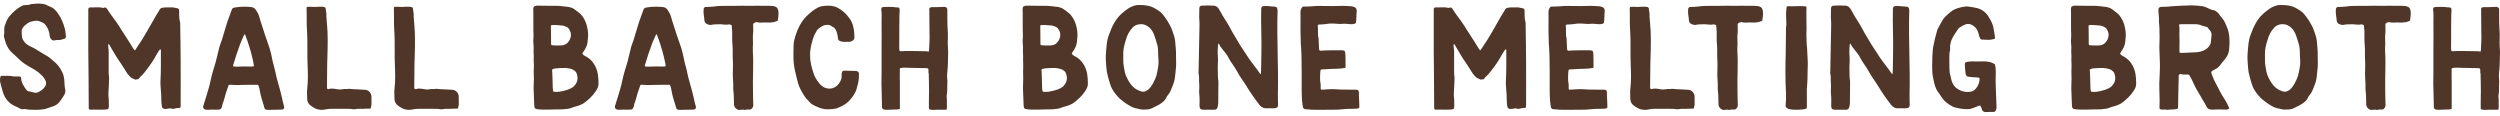
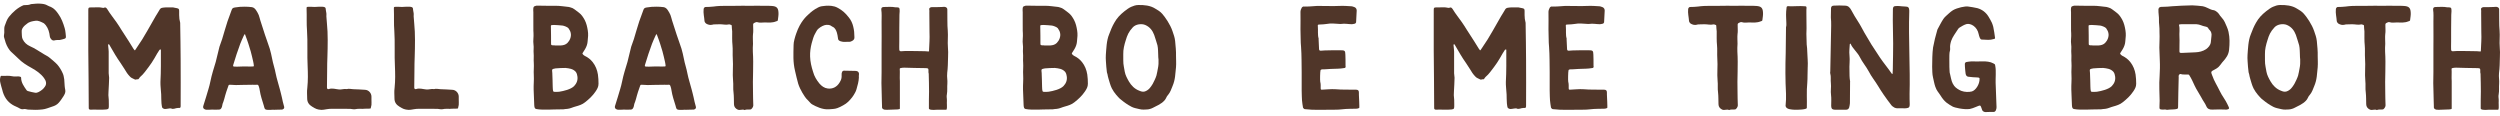
<svg xmlns="http://www.w3.org/2000/svg" id="Layer_1" version="1.1" viewBox="0 0 200 9.259">
  <defs>
    <style>
      .st0 {
        fill: #503629;
      }
    </style>
  </defs>
  <path class="st0" d="M1.938,2.08c-.119.131-.226.274-.202.476.024.19-.012.38.071.571.131.274.333.452.595.571.393.167.75.429,1.118.642.167.095.333.179.488.31.19.167.393.321.571.512.167.19.298.404.405.63.095.179.131.369.155.559.012.191.024.369.036.547.012.095.024.214.048.31.036.191-.06.345-.143.488-.119.178-.238.369-.381.523-.131.155-.321.25-.524.31-.262.083-.523.202-.785.226-.381.048-.773.035-1.154.012-.119-.012-.226-.071-.357-.036-.107.024-.202,0-.31-.059-.166-.107-.369-.167-.547-.274-.464-.274-.726-.702-.845-1.225-.048-.179-.107-.345-.143-.524-.048-.178-.048-.357.012-.535.012-.024.048-.048.071-.048.285.024.583-.036.869.035.155.035.321.012.488.012.059,0,.119.023.166.035.024,0,.048.035.048.059,0,.405.226.702.44,1.012.024.035.071.059.119.071.19.048.381.107.571.131.083.012.191-.012.274-.06.202-.107.381-.238.5-.428.155-.214.107-.452-.071-.69-.262-.357-.619-.595-.999-.809-.393-.214-.773-.452-1.083-.774-.179-.178-.357-.333-.536-.5-.036-.024-.071-.083-.131-.143-.19-.25-.309-.523-.381-.809-.035-.131-.107-.285-.071-.404.059-.25-.024-.5.059-.738.095-.25.167-.5.333-.714.321-.393.69-.726,1.154-.928.035-.012.083-.012.119-.012.179,0,.345-.012.5-.083h.024c.226-.012.464-.059.702-.035.202.012.416.035.607.155.071.048.167.071.25.107.262.119.44.333.595.559.25.345.393.738.512,1.143.036.155.06.238.071.393.012.059.012.178.024.25.024.155-.06.19-.155.214-.107.036-.214.06-.333.084-.131.012-.274-.012-.428.035-.167.048-.333-.119-.369-.321-.036-.321-.119-.63-.321-.892-.06-.06-.119-.143-.191-.178-.202-.095-.405-.214-.642-.179-.25.036-.488.071-.69.25-.06.059-.143.095-.202.166Z" />
  <path class="st0" d="M14.454,8.434c0,.202-.024.214-.214.202-.202,0-.369.143-.559.036-.06-.024-.405.059-.5.048-.274-.06-.214-.179-.262-.452-.024-.178-.012-.536-.024-.714-.012-.274-.071-.725-.06-1,.048-.856.036-1.713.036-2.57,0-.048-.083-.024-.107,0-.095.119-.25.404-.416.69-.143.238-.286.464-.452.678-.214.274-.405.572-.678.798-.083.059-.107.238-.238.191h-.012c-.06.024-.155.048-.214,0-.119-.071-.25-.095-.345-.203-.191-.19-.322-.393-.452-.619-.095-.167-.226-.333-.333-.512-.143-.202-.274-.404-.405-.619-.167-.274-.321-.559-.488-.833-.012-.012-.036-.024-.048-.012-.012,0-.036.024-.036.048.012.119.024.25.036.369,0,.059.012.107.012.167v1.737c0,.119.036.238.036.357-.012.357-.024.714-.048,1.071,0,.06-.012.262-.012.322.024.285.048.464.036.714v.083c0,.238.012.321-.202.345-.357.035-.702.012-1,.012-.155-.012-.405.071-.405-.119,0-1.309-.024-3.296-.036-4.605V.796c0-.167.024-.202.179-.202.333.012.666-.048.999.035h.06c.167-.095.238.048.297.131.214.357.476.666.714,1.011.143.19.262.404.393.606.202.31.404.619.607.94.119.202.25.393.369.595.012.024.036.048.048.059.036.071.071.071.107,0,.178-.274.357-.535.535-.809.143-.238.274-.476.416-.702.226-.393.452-.785.666-1.166.119-.214.191-.285.298-.488.035-.071.095-.155.202-.178.083-.012.19-.035.297-.035h.595c.095.012.19.048.297.059.166.036.19.071.19.238v.321c0,.202.024.404.083.619v.084c.012.975.036,1.951.036,2.927.012,1.13,0,2.451,0,3.593Z" />
  <path class="st0" d="M22.698,8.696c-.048.048-.119.071-.131.071-.214.012-.309,0-.512.012-.071,0-.155.012-.226,0-.048,0-.321.024-.381.012-.309-.012-.274-.107-.345-.345-.119-.38-.262-.809-.321-1.201-.012-.119-.048-.238-.083-.346-.024-.071-.06-.142-.167-.118-.107.012-.214,0-.309,0-.285.012-.607.012-.833.012-.166,0-.345.012-.511.012-.155,0-.381-.024-.476-.024-.048,0-.095,0-.119.048-.083.226-.095.285-.178.511-.06.203-.119.381-.167.583-.036.155-.095.274-.131.381-.048.166-.024.226-.107.357-.06.107-.143.107-.238.107-.262.012-.178.012-.488,0-.131,0-.274.023-.476.012-.119-.012-.297-.095-.238-.297.06-.178.167-.536.226-.726.119-.416.262-.821.345-1.249.107-.535.274-1.047.428-1.558.107-.404.19-.809.297-1.213.06-.203.155-.405.214-.607.143-.476.274-.94.428-1.416.107-.309.226-.606.333-.916.048-.143.119-.178.274-.202.321-.048.44-.06.773-.06.19,0,.381.012.571.036.155.024.262.131.345.261.071.119.155.238.202.369.06.143.083.298.131.44.083.262.238.762.369,1.143.119.369.286.797.381,1.107.071.262.143.523.191.797.071.405.214.785.285,1.19.083.428.226.833.333,1.261.036.107.06.214.083.321.048.214.119.464.155.678.036.143.06.25.107.404.012.036.012.107-.035.155ZM20.306,5.234c-.012-.095-.024-.203-.048-.297-.06-.286-.131-.559-.202-.833-.059-.214-.131-.416-.19-.619-.071-.226-.155-.44-.238-.666-.024-.119-.06-.119-.143.071-.095.226-.179.381-.262.607-.191.5-.405,1.166-.559,1.678-.036.131-.024.143.107.155.321.012.631-.024.952-.012.155.012.345,0,.512,0,.06,0,.083-.024.071-.083Z" />
  <path class="st0" d="M29.716,8.398c-.012.084-.036.179-.06.274-.012.035-.452.012-.642.035-.179.012-.369-.024-.559.024-.131.036-.297-.012-.44-.024h-.155c-.5,0-1-.012-1.499,0-.155.012-.31.048-.476.071-.06.012-.119.012-.179.012-.333-.023-.452-.083-.738-.261-.238-.143-.393-.345-.393-.642,0-.393-.036-.488.012-.881.06-.571.048-1.143.024-1.714-.048-.821.012-1.987-.048-2.808-.048-.595-.012-1.19-.036-1.785,0-.155,0-.143.155-.155.143-.012.345.012.488.012.488-.024.845-.059.88.107.024.155.024.238.06.393.012.048,0,.166,0,.25.012.155.024.393.048.607.083.749.06,1.844.036,2.594-.036.798-.012,1.594-.036,2.391v.131c.012.095.083.119.155.095.262-.095.547.012.821.035.202.012.369-.059.571-.035.012,0,.036.012.06,0,.095-.048.428.012.488.012.321.012.642.024.952.048.285.012.512.262.512.547v.238c0,.143.012.286,0,.428Z" />
  <path class="st0" d="M36.699,8.398c-.012.084-.036.179-.06.274-.012.035-.452.012-.642.035-.179.012-.369-.024-.559.024-.131.036-.297-.012-.44-.024h-.155c-.5,0-1-.012-1.499,0-.155.012-.31.048-.476.071-.06.012-.119.012-.179.012-.333-.023-.452-.083-.738-.261-.238-.143-.393-.345-.393-.642,0-.393-.036-.488.012-.881.06-.571.048-1.143.024-1.714-.048-.821.012-1.987-.048-2.808-.048-.595-.012-1.19-.036-1.785,0-.155,0-.143.155-.155.143-.012.345.012.488.012.488-.024.845-.059.88.107.024.155.024.238.06.393.012.048,0,.166,0,.25.012.155.024.393.048.607.083.749.06,1.844.036,2.594-.036.798-.012,1.594-.036,2.391v.131c.012.095.083.119.155.095.262-.095.547.012.821.035.202.012.369-.059.571-.035.012,0,.036.012.06,0,.095-.048.428.012.488.012.321.012.642.024.952.048.285.012.512.262.512.547v.238c0,.143.012.286,0,.428Z" />
  <path class="st0" d="M47.881,6.709c0,.238-.107.416-.226.595-.238.357-.535.631-.856.881-.214.178-.488.261-.75.333-.238.06-.416.167-.655.191-.095,0-.226.024-.321.036-.155.012-.595,0-.75.012-.131,0-.274.012-.405.012-.464,0-.702.012-1.023-.048-.119-.024-.143-.131-.155-.31-.024-.44-.036-.821-.048-1.237-.012-.393.036-.785.012-1.166-.024-.333.024-.655,0-.976-.024-.261.012-.511-.012-.762-.024-.238.024-.476-.012-.702-.048-.31.024-.607,0-.916-.024-.262,0-.524-.012-.785-.012-.286.012-.583,0-.881-.012-.143-.012-.214,0-.357,0-.012.048-.119.071-.119.083-.024.167-.071.238-.059.476,0,.964.024,1.428.012.369-.012.809.071,1.107.095.095.012.178.06.297.095.179.095.345.25.5.357.214.155.345.369.464.583.143.274.202.548.25.845.048.285.024.571-.012.857-.012.214-.083.428-.202.63-.06.107-.143.227-.202.321-.048.071.095.179.179.227.25.119.452.274.631.5.226.286.357.619.416.987.036.25.048.488.048.75ZM44.347,3.627c.024,0,.048,0,.071.012.226-.024.69.083.976-.202.191-.191.333-.512.262-.809-.024-.131-.095-.238-.179-.369-.071-.095-.369-.203-.476-.214-.202-.012-.44-.048-.678-.048-.071.012-.178,0-.226.024-.036.024-.024.107-.024.119.024.595,0,.857.012,1.344,0,.143.036.143.262.143ZM46.191,6.102c-.012-.107-.048-.25-.131-.357-.226-.25-.524-.274-.821-.309-.167-.012-.631.024-.797.035-.06.012-.119.024-.167.036-.071.024-.119.048-.107.155.036.262.012.452.036.75.012.142,0,.369.012.511.012.036-.012.393.083.416.107.024.333.012.44,0,.369-.059.928-.19,1.19-.452.214-.226.309-.488.262-.785Z" />
  <path class="st0" d="M55.637,8.696c-.047.048-.119.071-.131.071-.214.012-.309,0-.512.012-.071,0-.155.012-.226,0-.048,0-.321.024-.381.012-.309-.012-.274-.107-.345-.345-.119-.38-.262-.809-.321-1.201-.012-.119-.048-.238-.083-.346-.024-.071-.06-.142-.167-.118-.107.012-.214,0-.309,0-.285.012-.607.012-.833.012-.166,0-.345.012-.511.012-.155,0-.381-.024-.476-.024-.048,0-.095,0-.119.048-.083.226-.095.285-.178.511-.06.203-.119.381-.167.583-.036.155-.095.274-.131.381-.048.166-.024.226-.107.357-.06.107-.143.107-.238.107-.262.012-.178.012-.488,0-.131,0-.274.023-.476.012-.119-.012-.297-.095-.238-.297.06-.178.167-.536.226-.726.119-.416.262-.821.345-1.249.107-.535.274-1.047.428-1.558.107-.404.19-.809.297-1.213.06-.203.155-.405.214-.607.143-.476.274-.94.428-1.416.107-.309.226-.606.333-.916.048-.143.119-.178.274-.202.321-.048.44-.06.773-.06.19,0,.381.012.571.036.155.024.262.131.345.261.071.119.155.238.202.369.06.143.083.298.131.44.083.262.238.762.369,1.143.119.369.286.797.381,1.107.071.262.143.523.191.797.071.405.214.785.285,1.19.083.428.226.833.333,1.261.036.107.06.214.083.321.048.214.119.464.155.678.036.143.06.25.107.404.012.036.012.107-.036.155ZM53.246,5.234c-.012-.095-.024-.203-.048-.297-.06-.286-.131-.559-.202-.833-.059-.214-.131-.416-.19-.619-.071-.226-.155-.44-.238-.666-.024-.119-.06-.119-.143.071-.095.226-.179.381-.262.607-.191.5-.405,1.166-.559,1.678-.036.131-.024.143.107.155.321.012.631-.024.952-.012.155.012.345,0,.512,0,.06,0,.083-.024.071-.083Z" />
  <path class="st0" d="M62.227,1.616c-.012.071-.083.071-.143.095-.285.119-.595.095-.892.084-.202,0-.416.048-.619-.024-.071-.024-.166.035-.25.071-.095.048-.071.155-.071.238,0,.214.024.44-.012.655-.024.202,0,.583,0,.773-.012.214-.024.416-.012.631.071,1.059-.024,2.142.012,3.201.012.416,0,.678.024,1.095,0,.131-.143.321-.226.321-.179.024-.298-.024-.476.048-.167-.095-.357.048-.547-.035-.178-.084-.297-.227-.297-.429-.012-.321,0-.631-.036-.94-.048-.31,0-.619-.036-.928-.06-.595.024-1.202-.024-1.797-.024-.357.012-.714-.024-1.071-.036-.297-.024-.797-.024-1.094-.012-.155-.035-.297-.035-.452,0-.048-.024-.071-.071-.071-.048-.012-.107-.048-.155-.035-.238.059-.464-.012-.714-.012-.155,0-.309.012-.476.012-.048,0-.095.012-.131.024-.191.048-.357,0-.512-.095-.048-.035-.107-.119-.119-.191-.024-.345-.107-.619-.071-.964,0-.059.071-.167.143-.167.238-.012.405,0,.642-.035.655-.095,1.297-.036,1.939-.06.25-.012.583,0,.869,0,.369,0,.916-.012,1.404,0,.143,0,.309,0,.452.012.345.024.512.119.536.488.024.214-.024.428-.048.654Z" />
  <path class="st0" d="M68.711,6.007c-.012.036,0,.167,0,.202-.012.31-.107.631-.191.928-.024.095-.071.202-.119.286-.071.131-.143.25-.226.357-.214.274-.405.476-.714.642-.179.107-.321.167-.476.227-.214.083-.464.071-.678.095-.512.035-1.011-.214-1.333-.393-.131-.071-.214-.214-.321-.31-.202-.178-.333-.404-.464-.619-.131-.226-.25-.464-.333-.726-.095-.321-.166-.666-.25-1.011-.178-.762-.131-1.297-.119-2.07-.012-.238.131-.714.214-.94.321-.94.809-1.369.964-1.511.226-.214.464-.404.75-.547.143-.084.286-.119.44-.131.048-.012.167-.024.214-.024.238-.012.619-.024.952.167.381.202.607.416.881.762.178.214.297.476.357.738.071.274.095.559.095.845.012.142-.06.226-.155.285-.071.036-.155.084-.226.084-.238-.012-.476.048-.714-.036-.166-.059-.214-.107-.226-.285-.012-.095-.048-.322-.083-.416-.06-.191-.155-.381-.321-.452-.166-.071-.166-.178-.511-.167-.202.012-.452.143-.643.31-.107.083-.178.238-.238.345-.155.25-.214.523-.297.798-.095.357-.143.714-.131,1.083.012.416.107.821.238,1.225.095.357.286.667.512.94.178.202.381.357.666.393.381.048.726-.119.94-.476.143-.238.178-.345.166-.63-.012-.155.048-.333.202-.321.238.012.369.012.607.012.214.012.333-.012.452.036.107.047.155.178.119.309Z" />
  <path class="st0" d="M75.777,5.853c-.036.309.036.536.012.845-.024.25.012.583-.036.833-.048.202.012.357,0,.547,0,.095-.012.191,0,.298,0,.095.024.404-.06.404-.214.012-.619-.012-.762,0-.369.035-.619,0-.619-.107-.012-.274.012-1.083.012-1.357,0-.452-.012-.904-.024-1.356.012-.059-.024-.119-.024-.178-.012-.095.024-.214-.024-.286-.024-.048-.202-.048-.286-.048-.357-.012-1.309-.012-1.63-.035-.119,0-.191.012-.298.035-.024,0-.059.036-.059.06.024.261-.012.69.012.976v2.201c0,.084-.286.071-.607.084-.274,0-.583.047-.702-.024-.107-.048-.131-.119-.119-.25,0-.142-.012-.25-.012-.38,0-.143-.012-.333-.012-.5-.012-.238-.024-.655-.024-.964,0-.285.012-.583.012-.881v-1.808c0-.488.012-1.559,0-2.237,0-.321.024-.642-.024-.952-.012-.155.06-.214.214-.214.285,0,.631-.035.904.024.095.012.238-.012.31.048.071.084.036.416.024.559-.012.69-.012,1.475-.012,2.154,0,.274-.012.583,0,.63.012.143.095.131.25.119.155-.024.333-.012.464-.012h.369c.274.012,1.023,0,1.238.035.012,0,.047-.012.059-.012v-.06c.024-.654.06-.857.036-1.499-.012-.452,0-1.083-.012-1.523,0-.143.012-.167-.012-.309,0-.071.107-.143.202-.143.202.012.702-.012.809-.012.119,0,.214-.035.309.012.083.035.131.095.131.191v.059c.012.44-.012,1.202.035,1.63.036.44-.024.881.012,1.321.024.262.024.523.012.785-.012.428-.012.868-.071,1.297Z" />
  <path class="st0" d="M87.03,6.709c0,.238-.107.416-.226.595-.238.357-.535.631-.856.881-.214.178-.488.261-.75.333-.238.06-.416.167-.655.191-.095,0-.226.024-.321.036-.155.012-.595,0-.75.012-.131,0-.274.012-.405.012-.464,0-.702.012-1.023-.048-.119-.024-.143-.131-.155-.31-.024-.44-.036-.821-.048-1.237-.012-.393.036-.785.012-1.166-.024-.333.024-.655,0-.976-.024-.261.012-.511-.012-.762-.024-.238.024-.476-.012-.702-.048-.31.024-.607,0-.916-.024-.262,0-.524-.012-.785-.012-.286.012-.583,0-.881-.012-.143-.012-.214,0-.357,0-.012.048-.119.071-.119.083-.024.167-.071.238-.059.476,0,.964.024,1.428.012.369-.012.809.071,1.107.095.095.012.178.06.297.095.179.095.345.25.5.357.214.155.345.369.464.583.143.274.202.548.25.845.048.285.024.571-.012.857-.012.214-.083.428-.202.63-.06.107-.143.227-.202.321-.048.071.095.179.179.227.25.119.452.274.631.5.226.286.357.619.416.987.036.25.048.488.048.75ZM83.496,3.627c.024,0,.048,0,.071.012.226-.024.69.083.976-.202.191-.191.333-.512.262-.809-.024-.131-.095-.238-.179-.369-.071-.095-.369-.203-.476-.214-.202-.012-.44-.048-.678-.048-.071.012-.178,0-.226.024-.036.024-.024.107-.024.119.024.595,0,.857.012,1.344,0,.143.036.143.262.143ZM85.34,6.102c-.012-.107-.048-.25-.131-.357-.226-.25-.524-.274-.821-.309-.167-.012-.631.024-.797.035-.06.012-.119.024-.167.036-.071.024-.119.048-.107.155.036.262.012.452.036.75.012.142,0,.369.012.511.012.036-.012.393.083.416.107.024.333.012.44,0,.369-.059.928-.19,1.19-.452.214-.226.309-.488.262-.785Z" />
  <path class="st0" d="M94.084,5.341c-.071.607-.048,1-.286,1.558-.095.227-.166.464-.333.667-.083.083-.143.19-.19.297-.131.285-.547.523-.833.654-.131.06-.274.155-.416.191-.178.06-.321.048-.536.06-.202.012-.452-.071-.678-.119-.202-.048-.369-.143-.523-.238-.262-.155-.547-.381-.702-.512-.143-.143-.44-.44-.642-.833-.119-.238-.202-.571-.262-.762-.036-.119-.071-.261-.083-.357-.024-.06-.036-.107-.048-.167-.012-.107-.036-.297-.048-.44-.012-.238-.06-.642-.036-.952.036-.44.048-1.142.262-1.642.131-.345.238-.619.416-.928.214-.381.452-.631.809-.917.131-.107.393-.297.547-.357.167-.071.357-.143.559-.143.464-.012.964.035,1.356.286.202.118.393.226.559.416.226.25.642.845.821,1.38.095.285.179.488.214.797.036.405.083.809.071,1.214,0,.25.024.606,0,.845ZM92.68,4.758c-.036-.238-.012-.476-.036-.714-.012-.143-.012-.285-.047-.416-.083-.274-.167-.559-.262-.833-.131-.345-.333-.63-.714-.797-.309-.131-.773-.06-.999.191-.333.357-.44.63-.559,1.023-.119.369-.214.75-.202,1.13.012.333-.024.666.048,1,.024.131.047.262.071.393.048.274.191.536.333.785.19.321.452.595.833.738.143.059.274.107.44.059.309-.107.464-.333.631-.606.107-.203.226-.44.297-.666.06-.214.071-.357.119-.583.048-.214.06-.488.048-.702Z" />
-   <path class="st0" d="M102.233,7.566c-.012.261.012.511.012.773,0,.214-.048.274-.167.297-.155.06-.416.012-.654.024-.214.012-.345.012-.524-.131-.036-.036-.095-.06-.119-.107-.214-.285-.428-.559-.619-.845-.155-.226-.309-.464-.452-.702-.226-.38-.535-.749-.738-1.154-.214-.405-.523-.75-.726-1.166-.095-.202-.262-.369-.393-.547-.119-.155-.25-.297-.321-.476-.012-.024-.036-.035-.048-.048-.012.024-.036.036-.036.06-.012.297-.06.583-.024.868.048.416-.024.821,0,1.226,0,.286,0,.583.048.857.012.024,0,.048,0,.071,0,.559,0,1.13-.012,1.69,0,.107-.036.226-.06.345-.047.131-.131.178-.274.178h-.869c-.214-.012-.285-.083-.297-.297,0-.297.024-.595-.012-.881-.048-.321.024-.631-.012-.94-.036-.262.024-.524-.048-.774-.024-.059,0-.131,0-.19.024-1.214.048-2.427.071-3.641,0-.155,0-.5-.024-.642v-.083c0-.226.012-.452.012-.678.012-.131.071-.191.202-.202.321-.024.607-.012.928,0,.25.012.369.143.488.357.167.31.345.619.536.904.19.286.345.607.523.917.179.309.369.63.559.94.226.345.452.69.678,1.035.285.428.654.857.94,1.285.012.012.036.024.048.036.012-.012.024-.036.024-.06.036-.488.012-.892.036-1.475.036-1.19-.048-2.498-.012-3.676.012-.155.06-.227.214-.227.107-.012.214-.012.321,0,.012,0,.333.036.464.036.226,0,.297.083.309.297v.131c-.071,2.118.083,4.498.024,6.616Z" />
  <path class="st0" d="M108.74,8.637c-.071.036-.155.06-.238.06-.38.012-.762,0-1.142.048-.357.047-.702.024-1.059.035-.405.012-.917,0-1.321,0-.191-.012-.393-.024-.595-.048-.048,0-.119-.071-.143-.119-.024-.095-.024-.202-.048-.297-.06-.357-.048-.868-.06-1.071v-1.476c-.012-.666,0-1.332-.048-1.999-.048-.416-.024-1-.048-1.428,0-.488.012-.94,0-1.392,0-.119.048-.226.095-.321.036-.059.095-.119.191-.107.036.012.083,0,.131,0,.31.012.75-.048.917-.048h.035c.226,0,1.011.012,1.297.012.143,0,.286-.012.428-.012.155,0,.357-.012.512,0,.131,0,.274.012.405.024.119,0,.226.035.333.083.095.048.155.143.155.262-.012.321-.036.631-.048.94-.012.036-.048.095-.084.107-.083.024-.167.035-.25.047-.286,0-.571-.071-.857-.023-.048.012-.095,0-.143,0-.345-.012-.666-.071-.999,0-.179.035-.381.035-.559.047-.167,0-.191.012-.167.179.024.226-.024.702.06.928v.095c.012.25.024.512.035.762,0,.095.059.143.143.131.238-.036,1.356-.036,1.558-.036.369,0,.393.036.405.357.012.214.012.536.012.738v.131c.012.036.012.131,0,.143-.035.048-.071.059-.131.059-.167.024-.321.048-.488.048-.369,0-.821.036-1.047.048-.118.012-.285-.024-.333.071-.036.107-.048.833-.024.928.048.178.035.345.035.512,0,.095.024.131.107.119.357-.012.714-.06,1.071-.036.548.048,1.095.024,1.654.036.166.012.226.059.226.238v.167c0,.095.059,1.047.024,1.059Z" />
  <path class="st0" d="M122.087,8.434c0,.202-.024.214-.214.202-.202,0-.369.143-.559.036-.059-.024-.404.059-.5.048-.274-.06-.214-.179-.262-.452-.024-.178-.012-.536-.024-.714-.012-.274-.071-.725-.059-1,.048-.856.035-1.713.035-2.57,0-.048-.083-.024-.107,0-.095.119-.25.404-.416.69-.143.238-.286.464-.452.678-.214.274-.405.572-.678.798-.083.059-.107.238-.238.191h-.012c-.06.024-.155.048-.214,0-.119-.071-.25-.095-.345-.203-.191-.19-.321-.393-.452-.619-.095-.167-.227-.333-.333-.512-.143-.202-.274-.404-.404-.619-.167-.274-.321-.559-.488-.833-.012-.012-.036-.024-.048-.012-.012,0-.036.024-.036.048.012.119.024.25.036.369,0,.059.012.107.012.167v1.737c0,.119.036.238.036.357-.012.357-.024.714-.048,1.071,0,.06-.012.262-.012.322.024.285.048.464.036.714v.083c0,.238.012.321-.202.345-.357.035-.702.012-1,.012-.155-.012-.405.071-.405-.119,0-1.309-.024-3.296-.035-4.605V.796c0-.167.024-.202.178-.202.333.012.666-.048,1,.035h.059c.167-.095.238.048.297.131.214.357.476.666.714,1.011.142.19.261.404.393.606.202.31.404.619.606.94.119.202.25.393.369.595.012.024.036.048.048.059.036.071.071.071.107,0,.178-.274.357-.535.535-.809.143-.238.274-.476.416-.702.226-.393.452-.785.666-1.166.119-.214.191-.285.298-.488.035-.071.095-.155.202-.178.083-.012.19-.035.297-.035h.595c.095.012.191.048.297.059.167.036.191.071.191.238v.321c0,.202.024.404.083.619v.084c.012.975.036,1.951.036,2.927.012,1.13,0,2.451,0,3.593Z" />
  <path class="st0" d="M128.581,8.637c-.071.036-.155.06-.238.06-.381.012-.762,0-1.143.048-.357.047-.702.024-1.059.035-.404.012-.916,0-1.321,0-.191-.012-.393-.024-.595-.048-.048,0-.119-.071-.143-.119-.024-.095-.024-.202-.048-.297-.059-.357-.048-.868-.059-1.071v-1.476c-.012-.666,0-1.332-.048-1.999-.048-.416-.024-1-.048-1.428,0-.488.012-.94,0-1.392,0-.119.048-.226.095-.321.035-.059.095-.119.191-.107.035.012.083,0,.131,0,.31.012.749-.048.916-.048h.036c.226,0,1.011.012,1.296.012.143,0,.286-.012.429-.012.155,0,.357-.012.512,0,.131,0,.274.012.404.024.119,0,.226.035.333.083.095.048.155.143.155.262-.012.321-.035.631-.048.94-.012.036-.048.095-.083.107-.084.024-.167.035-.25.047-.286,0-.572-.071-.857-.023-.048.012-.095,0-.143,0-.345-.012-.666-.071-1,0-.178.035-.38.035-.559.047-.166,0-.19.012-.166.179.024.226-.024.702.059.928v.095c.012.25.024.512.036.762,0,.095.059.143.142.131.238-.036,1.357-.036,1.559-.036.369,0,.393.036.404.357.012.214.012.536.012.738v.131c.012.036.012.131,0,.143-.036.048-.071.059-.131.059-.166.024-.321.048-.487.048-.369,0-.821.036-1.047.048-.119.012-.286-.024-.333.071-.035.107-.048.833-.024.928.048.178.036.345.036.512,0,.095.024.131.107.119.357-.012.714-.06,1.071-.036.547.048,1.094.024,1.654.036.167.012.226.059.226.238v.167c0,.095.06,1.047.024,1.059Z" />
-   <path class="st0" d="M135.565,8.398c-.012.084-.035.179-.059.274-.012.035-.452.012-.642.035-.179.012-.369-.024-.559.024-.131.036-.297-.012-.44-.024h-.155c-.5,0-1-.012-1.499,0-.155.012-.31.048-.476.071-.059.012-.119.012-.178.012-.333-.023-.452-.083-.738-.261-.238-.143-.393-.345-.393-.642,0-.393-.036-.488.012-.881.06-.571.048-1.143.024-1.714-.048-.821.012-1.987-.048-2.808-.048-.595-.012-1.19-.035-1.785,0-.155,0-.143.155-.155.143-.012.345.012.488.012.488-.024.845-.059.881.107.024.155.024.238.059.393.012.048,0,.166,0,.25.012.155.024.393.048.607.084.749.06,1.844.036,2.594-.036.798-.012,1.594-.036,2.391v.131c.012.095.084.119.155.095.261-.095.547.012.821.035.202.012.369-.059.571-.035.012,0,.036.012.06,0,.095-.048.428.012.488.012.321.012.642.024.951.048.286.012.512.262.512.547v.238c0,.143.012.286,0,.428Z" />
  <path class="st0" d="M140.989,1.616c-.012.071-.083.071-.143.095-.285.119-.595.095-.892.084-.202,0-.416.048-.619-.024-.071-.024-.167.035-.25.071-.095.048-.071.155-.071.238,0,.214.024.44-.012.655-.024.202,0,.583,0,.773-.012.214-.024.416-.012.631.071,1.059-.024,2.142.012,3.201.012.416,0,.678.024,1.095,0,.131-.143.321-.226.321-.178.024-.297-.024-.476.048-.167-.095-.357.048-.548-.035-.178-.084-.297-.227-.297-.429-.012-.321,0-.631-.035-.94-.048-.31,0-.619-.036-.928-.059-.595.024-1.202-.024-1.797-.024-.357.012-.714-.024-1.071-.035-.297-.024-.797-.024-1.094-.012-.155-.035-.297-.035-.452,0-.048-.024-.071-.071-.071-.048-.012-.107-.048-.155-.035-.238.059-.464-.012-.714-.012-.155,0-.31.012-.476.012-.048,0-.095.012-.131.024-.191.048-.357,0-.512-.095-.048-.035-.107-.119-.119-.191-.024-.345-.107-.619-.071-.964,0-.059.071-.167.143-.167.238-.012.405,0,.642-.035.655-.095,1.297-.036,1.939-.06.25-.012.583,0,.869,0,.369,0,.916-.012,1.404,0,.143,0,.309,0,.452.012.345.024.512.119.536.488.024.214-.024.428-.048.654Z" />
  <path class="st0" d="M144.617,5.352c-.024.429,0,.869-.035,1.297-.071.666-.012,1.333-.036,1.987-.012.131-.714.155-.987.143-.238-.012-.583-.035-.678-.214-.012-.035-.035-.071-.035-.083.035-.416.048-.666.035-.987-.059-1.083-.059-2.178-.024-3.26.012-.69.012-1.69.024-2.059,0-.035.024-.071.024-.119.012-.059,0-.178,0-.274,0-.202-.035-.488-.012-.868.012-.084.024-.25.035-.333,0-.071.084-.107.203-.083.142.024.951-.036,1.202,0,.071.012.166-.012.178.059.024.06,0,.143,0,.226v.298c0,.238.012.928.012,1.202,0,.142-.012.285-.012.428,0,.214.012.607.024.845.024.214.048.405.048.631.012.393.059.785.035,1.166Z" />
  <path class="st0" d="M152.766,7.566c-.012.261.012.511.012.773,0,.214-.048.274-.167.297-.155.06-.416.012-.655.024-.214.012-.345.012-.523-.131-.036-.036-.095-.06-.119-.107-.214-.285-.428-.559-.619-.845-.155-.226-.31-.464-.452-.702-.226-.38-.535-.749-.738-1.154-.214-.405-.523-.75-.725-1.166-.095-.202-.262-.369-.393-.547-.119-.155-.25-.297-.321-.476-.012-.024-.036-.035-.048-.048-.012.024-.036.036-.036.06-.012.297-.059.583-.024.868.048.416-.024.821,0,1.226,0,.286,0,.583.048.857.012.024,0,.048,0,.071,0,.559,0,1.13-.012,1.69,0,.107-.036.226-.06.345-.047.131-.131.178-.274.178h-.868c-.214-.012-.286-.083-.297-.297,0-.297.024-.595-.012-.881-.048-.321.024-.631-.012-.94-.036-.262.024-.524-.048-.774-.024-.059,0-.131,0-.19.024-1.214.048-2.427.071-3.641,0-.155,0-.5-.024-.642v-.083c0-.226.012-.452.012-.678.012-.131.071-.191.203-.202.321-.024.606-.012.928,0,.25.012.369.143.488.357.167.31.345.619.536.904.191.286.345.607.523.917.179.309.369.63.559.94.226.345.452.69.678,1.035.285.428.654.857.94,1.285.012.012.035.024.048.036.012-.012.024-.036.024-.06.035-.488.012-.892.035-1.475.036-1.19-.048-2.498-.012-3.676.012-.155.059-.227.214-.227.107-.012.214-.012.321,0,.012,0,.333.036.464.036.226,0,.297.083.309.297v.131c-.071,2.118.084,4.498.024,6.616Z" />
  <path class="st0" d="M159.725,8.541c0,.179-.059.416-.238.416h-.346c-.238-.012-.345.071-.523-.083-.083-.084-.119-.429-.226-.429-.095-.012-.523.227-.809.274-.512.071-1.261-.131-1.345-.179-.178-.095-.369-.214-.523-.333-.191-.155-.345-.357-.476-.571-.155-.25-.298-.357-.416-.702-.084-.238-.119-.488-.179-.726-.071-.285-.059-.583-.071-.868,0-.452.012-1.095.071-1.535.084-.464.203-.94.333-1.381,0-.035.024-.059.035-.095.155-.274.286-.559.464-.821.119-.178.297-.297.452-.452.107-.095.178-.155.309-.238.345-.202.987-.333,1.202-.297.25.035.5.071.75.131.38.107.678.333.892.678.095.155.191.321.274.5.048.095.071.214.107.321.035.131.131.75.142.881,0,.059-.012.071-.071.083-.38.119-.571.06-1.011.048-.131-.012-.19-.285-.226-.428-.119-.607-.642-.892-.976-.809-.202.059-.369.167-.547.274-.059.036-.119.095-.155.167-.178.286-.416.583-.524.904-.059.19-.107.393-.083.606.012.107-.024.214-.048.333-.024.131-.012.904-.012,1.142,0,.084,0,.179.012.274.012.095,0,.19.036.274.131.583.142.69.333.964.131.178.369.321.571.404.274.107.619.107.845.048.297-.083.63-.559.619-1.023,0-.084-.095-.095-.143-.095-.238,0-.536-.036-.762-.06-.261-.035-.214-.38-.25-.583-.024-.143-.012-.286-.024-.429,0-.095.048-.143.131-.166.119-.024.25-.036.381-.048.309,0,.607.012.904,0,.274-.012.63.024.857.155.166.095.131.059.166.238.071.345.012.975.024,1.32.024.607.071,1.797.071,1.916Z" />
  <path class="st0" d="M170.895,6.709c0,.238-.107.416-.227.595-.238.357-.535.631-.856.881-.214.178-.488.261-.75.333-.238.06-.416.167-.655.191-.095,0-.226.024-.321.036-.155.012-.595,0-.749.012-.131,0-.274.012-.405.012-.464,0-.702.012-1.023-.048-.119-.024-.143-.131-.155-.31-.024-.44-.035-.821-.048-1.237-.012-.393.036-.785.012-1.166-.024-.333.024-.655,0-.976-.024-.261.012-.511-.012-.762-.024-.238.024-.476-.012-.702-.048-.31.024-.607,0-.916-.024-.262,0-.524-.012-.785-.012-.286.012-.583,0-.881-.012-.143-.012-.214,0-.357,0-.012.048-.119.071-.119.084-.024.167-.071.238-.059.476,0,.964.024,1.428.012.369-.012.809.071,1.107.095.095.012.178.06.297.095.179.095.345.25.5.357.214.155.345.369.464.583.142.274.202.548.25.845.048.285.024.571-.012.857-.012.214-.083.428-.202.63-.059.107-.143.227-.202.321-.048.071.095.179.178.227.25.119.452.274.631.5.226.286.357.619.416.987.035.25.048.488.048.75ZM167.361,3.627c.024,0,.048,0,.071.012.226-.024.69.083.975-.202.191-.191.333-.512.262-.809-.024-.131-.095-.238-.178-.369-.071-.095-.369-.203-.476-.214-.202-.012-.44-.048-.678-.048-.071.012-.178,0-.226.024-.036.024-.024.107-.024.119.024.595,0,.857.012,1.344,0,.143.036.143.262.143ZM169.206,6.102c-.012-.107-.048-.25-.131-.357-.227-.25-.524-.274-.821-.309-.167-.012-.631.024-.797.035-.06.012-.119.024-.167.036-.071.024-.119.048-.107.155.036.262.012.452.036.75.012.142,0,.369.012.511.012.036-.012.393.084.416.107.024.333.012.44,0,.369-.059.928-.19,1.19-.452.214-.226.31-.488.262-.785Z" />
  <path class="st0" d="M176.986,6.055c.131.405.416.845.595,1.226.155.345.476.738.631,1.095.024.059.048.118.083.178.024.035.048.119.012.143-.024.035-.131.071-.191.071-.369-.012-.75-.024-1.13,0-.214.012-.393-.06-.476-.262-.095-.238-.285-.464-.393-.69-.142-.274-.404-.655-.535-.94-.155-.321-.238-.547-.429-.845-.035-.059-.048-.071-.119-.071-.131-.012-.44.024-.571-.035-.059-.036-.167.059-.167.131-.012.048,0,.095,0,.131-.024.762-.035,1.571-.048,2.321,0,.191-.012.191-.19.226-.179.036-.345.012-.536.036-.107.012-.131.035-.31-.012-.048-.012-.143.024-.178.012-.083-.012-.214,0-.25-.06-.048-.048-.012-.167-.024-.25,0-.143.012-.274.012-.405-.012-.285-.012-.63-.024-.904-.035-.75.084-1.381.036-2.356-.012-.274-.024-.619-.036-.987,0-.381.036-.785.012-1.226,0-.203,0-.393-.024-.595-.036-.25,0-.511-.036-.762-.024-.19-.024-.321-.024-.5,0-.024.048-.119.095-.143.06-.035.131-.035.227-.035.261-.012.535-.012.785-.048.155-.024,1.332-.071,1.594-.071.31.012.536.035.845.071.119.024.25.071.369.131.191.084.309.167.536.191.107.024.321.191.369.274.155.262.369.405.488.678.107.25.238.5.297.773.107.476.095.952.048,1.416-.036.404-.227.678-.524,1-.048.047-.071.095-.119.155-.083.095-.142.191-.226.261-.083.071-.178.131-.274.179-.321.167-.333.167-.202.5ZM176.771,2.402c-.035-.035-.083-.071-.095-.118-.048-.119-.167-.143-.274-.167-.226-.036-.416-.167-.678-.179h-1.213c-.048,0-.095,0-.143.012-.024,0-.059.048-.048.059.084.286.012.655.036.94.024.404-.012.749,0,1.094,0,.178,0,.191.191.191.357-.012.725-.035,1.083-.048.309-.012.595-.083.856-.25.191-.143.346-.31.381-.559.024-.155.024-.309.048-.464.035-.202-.012-.38-.143-.512Z" />
  <path class="st0" d="M185.42,5.341c-.071.607-.048,1-.286,1.558-.095.227-.166.464-.333.667-.083.083-.143.19-.191.297-.131.285-.547.523-.833.654-.131.06-.274.155-.416.191-.178.06-.321.048-.536.06-.202.012-.452-.071-.678-.119-.202-.048-.369-.143-.523-.238-.262-.155-.548-.381-.702-.512-.143-.143-.44-.44-.642-.833-.119-.238-.202-.571-.262-.762-.035-.119-.071-.261-.083-.357-.024-.06-.036-.107-.048-.167-.012-.107-.036-.297-.048-.44-.012-.238-.06-.642-.036-.952.036-.44.048-1.142.262-1.642.131-.345.238-.619.416-.928.214-.381.452-.631.809-.917.131-.107.393-.297.547-.357.167-.071.357-.143.559-.143.464-.012.964.035,1.356.286.203.118.393.226.559.416.226.25.642.845.821,1.38.095.285.179.488.214.797.036.405.084.809.071,1.214,0,.25.024.606,0,.845ZM184.016,4.758c-.036-.238-.012-.476-.036-.714-.012-.143-.012-.285-.047-.416-.084-.274-.167-.559-.262-.833-.131-.345-.333-.63-.714-.797-.31-.131-.774-.06-1,.191-.333.357-.44.63-.559,1.023-.118.369-.214.75-.202,1.13.012.333-.024.666.048,1,.024.131.048.262.071.393.048.274.191.536.333.785.19.321.452.595.832.738.143.059.274.107.44.059.31-.107.464-.333.631-.606.107-.203.226-.44.297-.666.06-.214.071-.357.119-.583.048-.214.059-.488.048-.702Z" />
  <path class="st0" d="M192.807,1.616c-.012.071-.083.071-.143.095-.285.119-.595.095-.892.084-.202,0-.416.048-.619-.024-.071-.024-.167.035-.25.071-.095.048-.071.155-.071.238,0,.214.024.44-.012.655-.024.202,0,.583,0,.773-.012.214-.024.416-.012.631.071,1.059-.024,2.142.012,3.201.012.416,0,.678.024,1.095,0,.131-.143.321-.226.321-.178.024-.297-.024-.476.048-.167-.095-.357.048-.548-.035-.178-.084-.297-.227-.297-.429-.012-.321,0-.631-.035-.94-.048-.31,0-.619-.036-.928-.059-.595.024-1.202-.024-1.797-.024-.357.012-.714-.024-1.071-.035-.297-.024-.797-.024-1.094-.012-.155-.035-.297-.035-.452,0-.048-.024-.071-.071-.071-.048-.012-.107-.048-.155-.035-.238.059-.464-.012-.714-.012-.155,0-.31.012-.476.012-.048,0-.095.012-.131.024-.191.048-.357,0-.512-.095-.048-.035-.107-.119-.119-.191-.024-.345-.107-.619-.071-.964,0-.059.071-.167.143-.167.238-.012.405,0,.642-.035.655-.095,1.297-.036,1.939-.06.25-.012.583,0,.869,0,.369,0,.916-.012,1.404,0,.143,0,.309,0,.452.012.345.024.512.119.536.488.024.214-.024.428-.048.654Z" />
  <path class="st0" d="M199.921,5.853c-.035.309.036.536.012.845-.024.25.012.583-.036.833-.048.202.012.357,0,.547,0,.095-.012.191,0,.298,0,.095.024.404-.059.404-.214.012-.619-.012-.762,0-.369.035-.619,0-.619-.107-.012-.274.012-1.083.012-1.357,0-.452-.012-.904-.024-1.356.012-.059-.024-.119-.024-.178-.012-.095.024-.214-.024-.286-.024-.048-.202-.048-.286-.048-.357-.012-1.309-.012-1.63-.035-.119,0-.191.012-.297.035-.024,0-.059.036-.059.06.024.261-.012.69.012.976v2.201c0,.084-.286.071-.607.084-.274,0-.583.047-.702-.024-.107-.048-.131-.119-.119-.25,0-.142-.012-.25-.012-.38,0-.143-.012-.333-.012-.5-.012-.238-.024-.655-.024-.964,0-.285.012-.583.012-.881v-1.808c0-.488.012-1.559,0-2.237,0-.321.024-.642-.024-.952-.012-.155.06-.214.214-.214.286,0,.631-.035.904.024.095.012.238-.012.31.048.071.084.035.416.024.559-.012.69-.012,1.475-.012,2.154,0,.274-.012.583,0,.63.012.143.095.131.25.119.155-.024.333-.012.464-.012h.369c.274.012,1.023,0,1.238.035.012,0,.047-.012.059-.012v-.06c.024-.654.059-.857.035-1.499-.012-.452,0-1.083-.012-1.523,0-.143.012-.167-.012-.309,0-.071.107-.143.203-.143.202.012.702-.012.809-.012.118,0,.214-.035.309.012.084.035.131.095.131.191v.059c.012.44-.012,1.202.035,1.63.035.44-.024.881.012,1.321.024.262.024.523.012.785-.012.428-.012.868-.071,1.297Z" />
</svg>